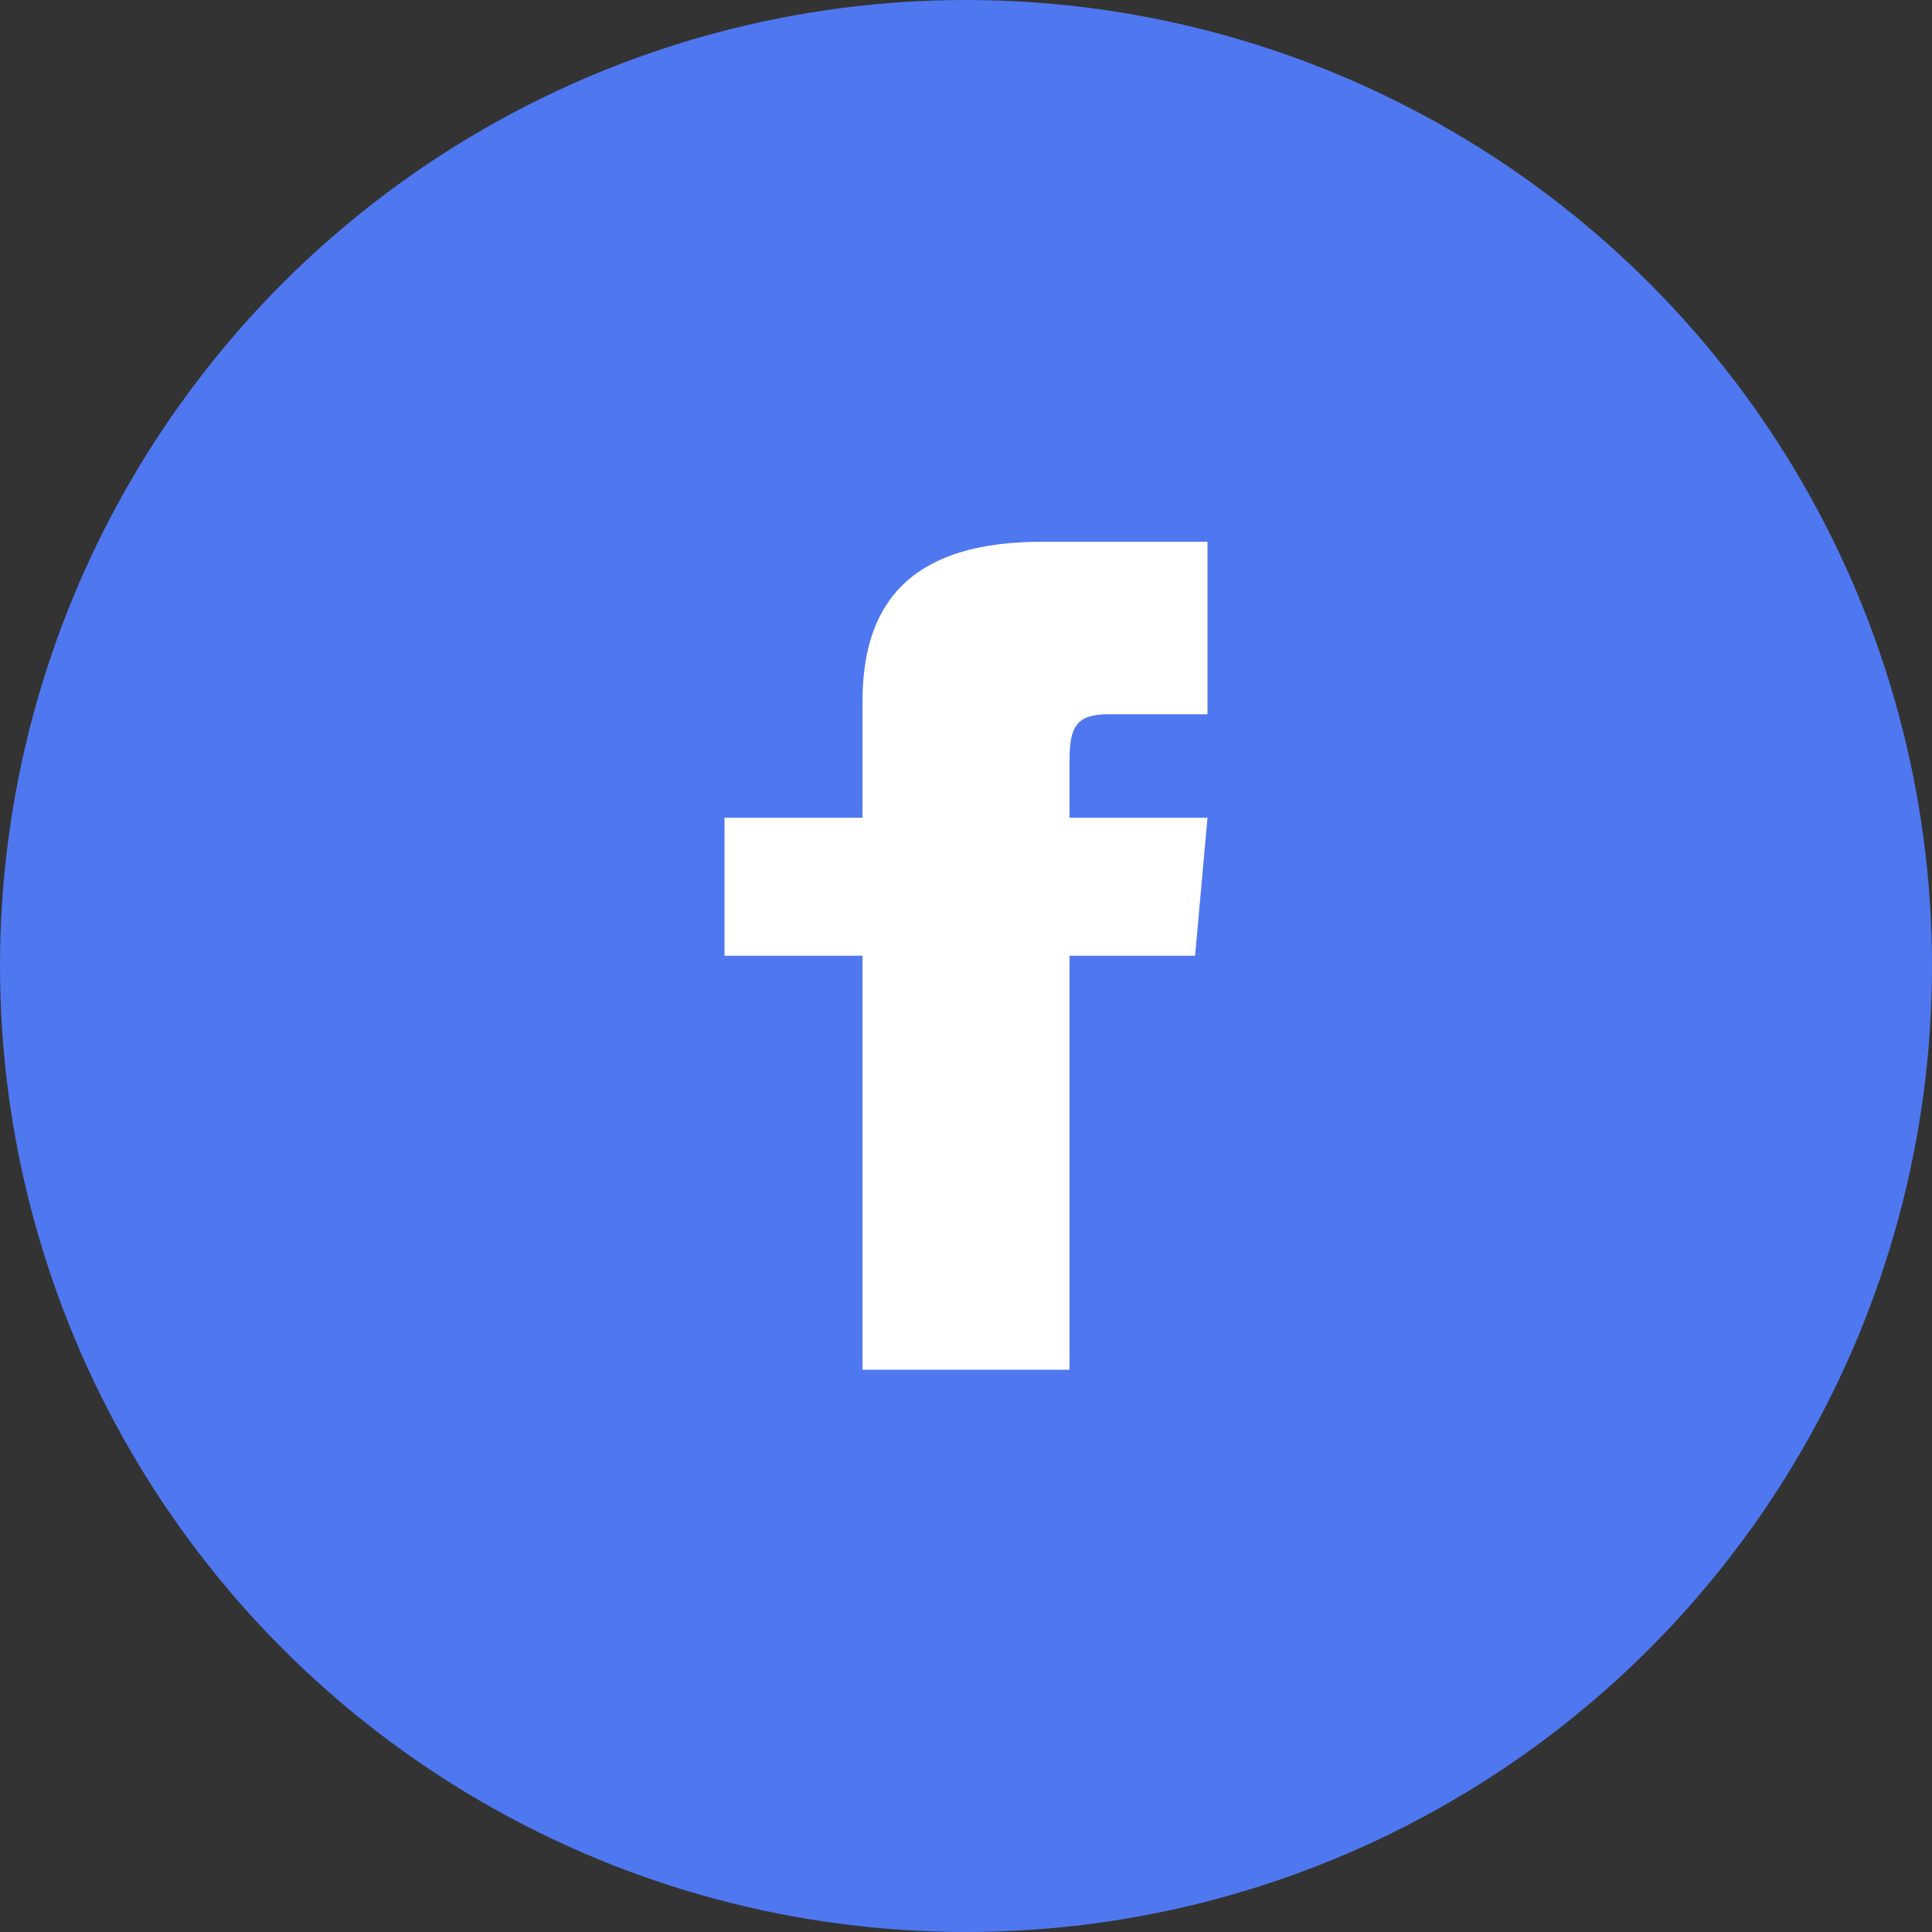
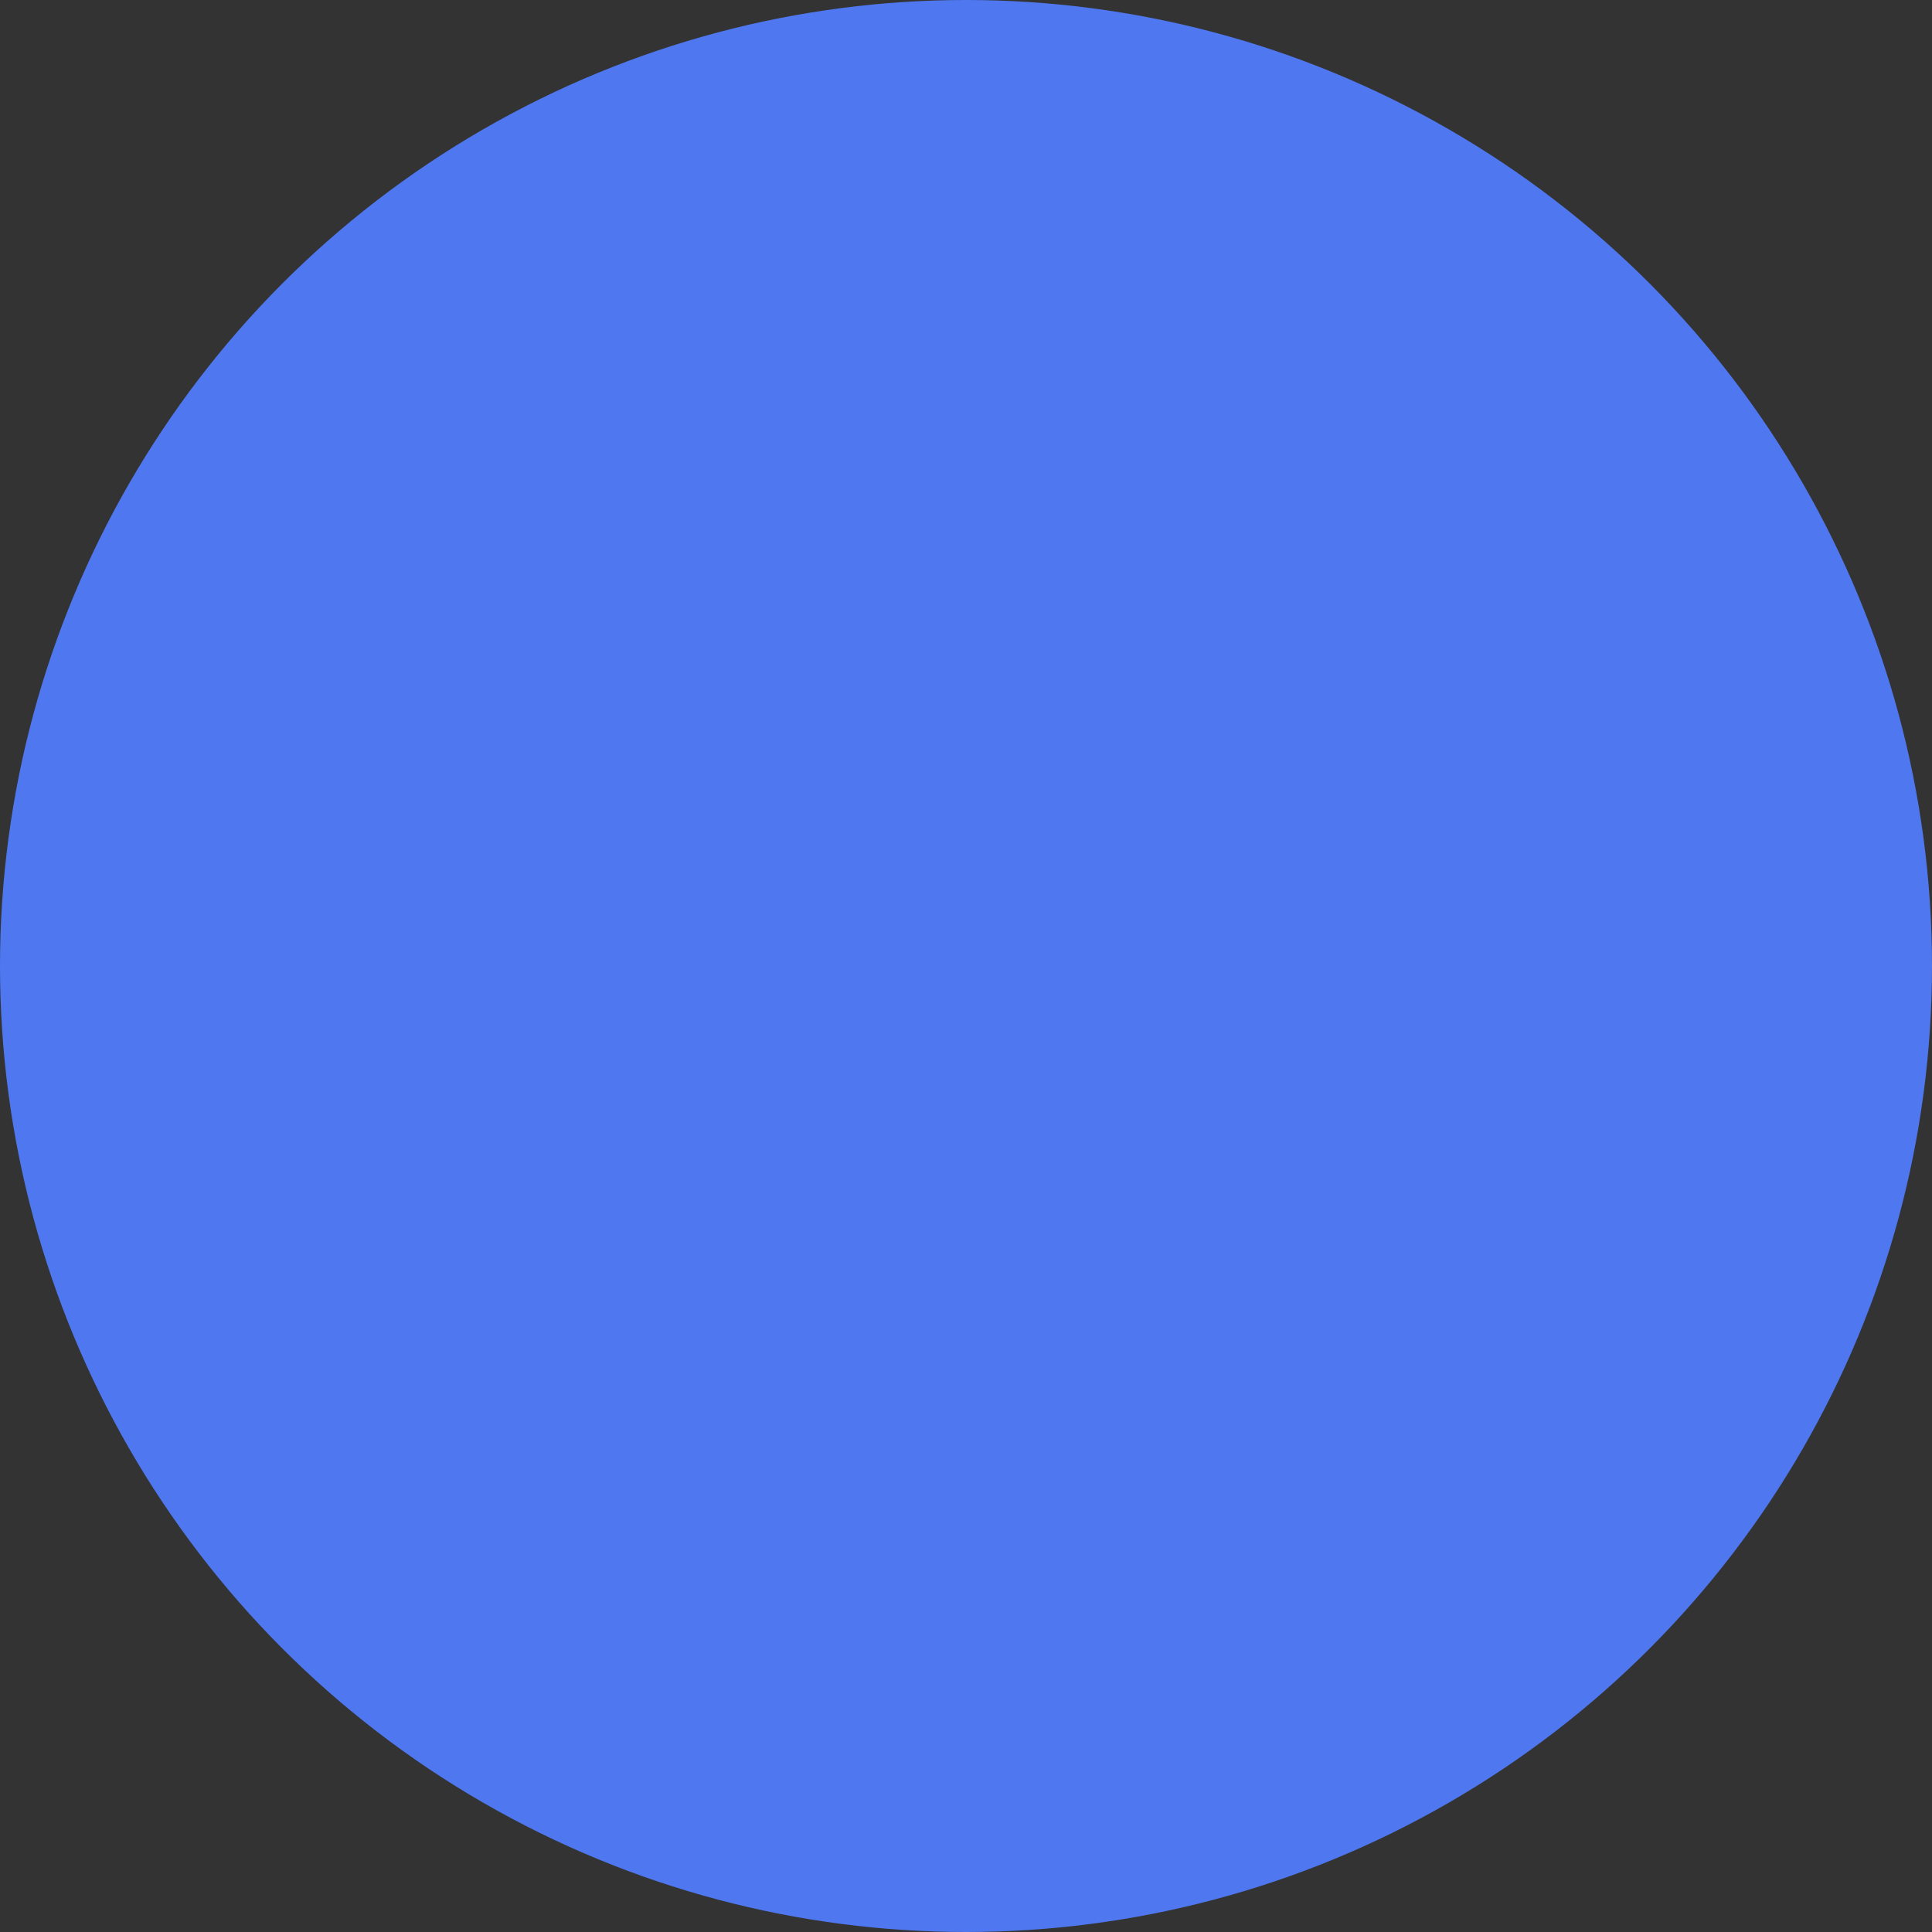
<svg xmlns="http://www.w3.org/2000/svg" width="40" height="40" viewBox="0 0 40 40">
  <rect x="0" y="0" width="40" height="40" fill="#333333" stroke="none" />
  <g id="facebook-icon-new" transform="translate(-1444 -704)">
    <circle id="Ellipse_26" data-name="Ellipse 26" cx="20" cy="20" r="20" transform="translate(1444 704)" fill="#4f77ef" />
-     <path id="iconmonstr-facebook-5" d="M10.857,11.714H8v2.857h2.857v8.571h4.286V14.571h2.6L18,11.714H15.143v-1.19c0-.683.137-.953.8-.953H18V6H14.566C12,6,10.857,7.131,10.857,9.3v2.417Z" transform="translate(1451 709.217)" fill="#fff" />
  </g>
</svg>